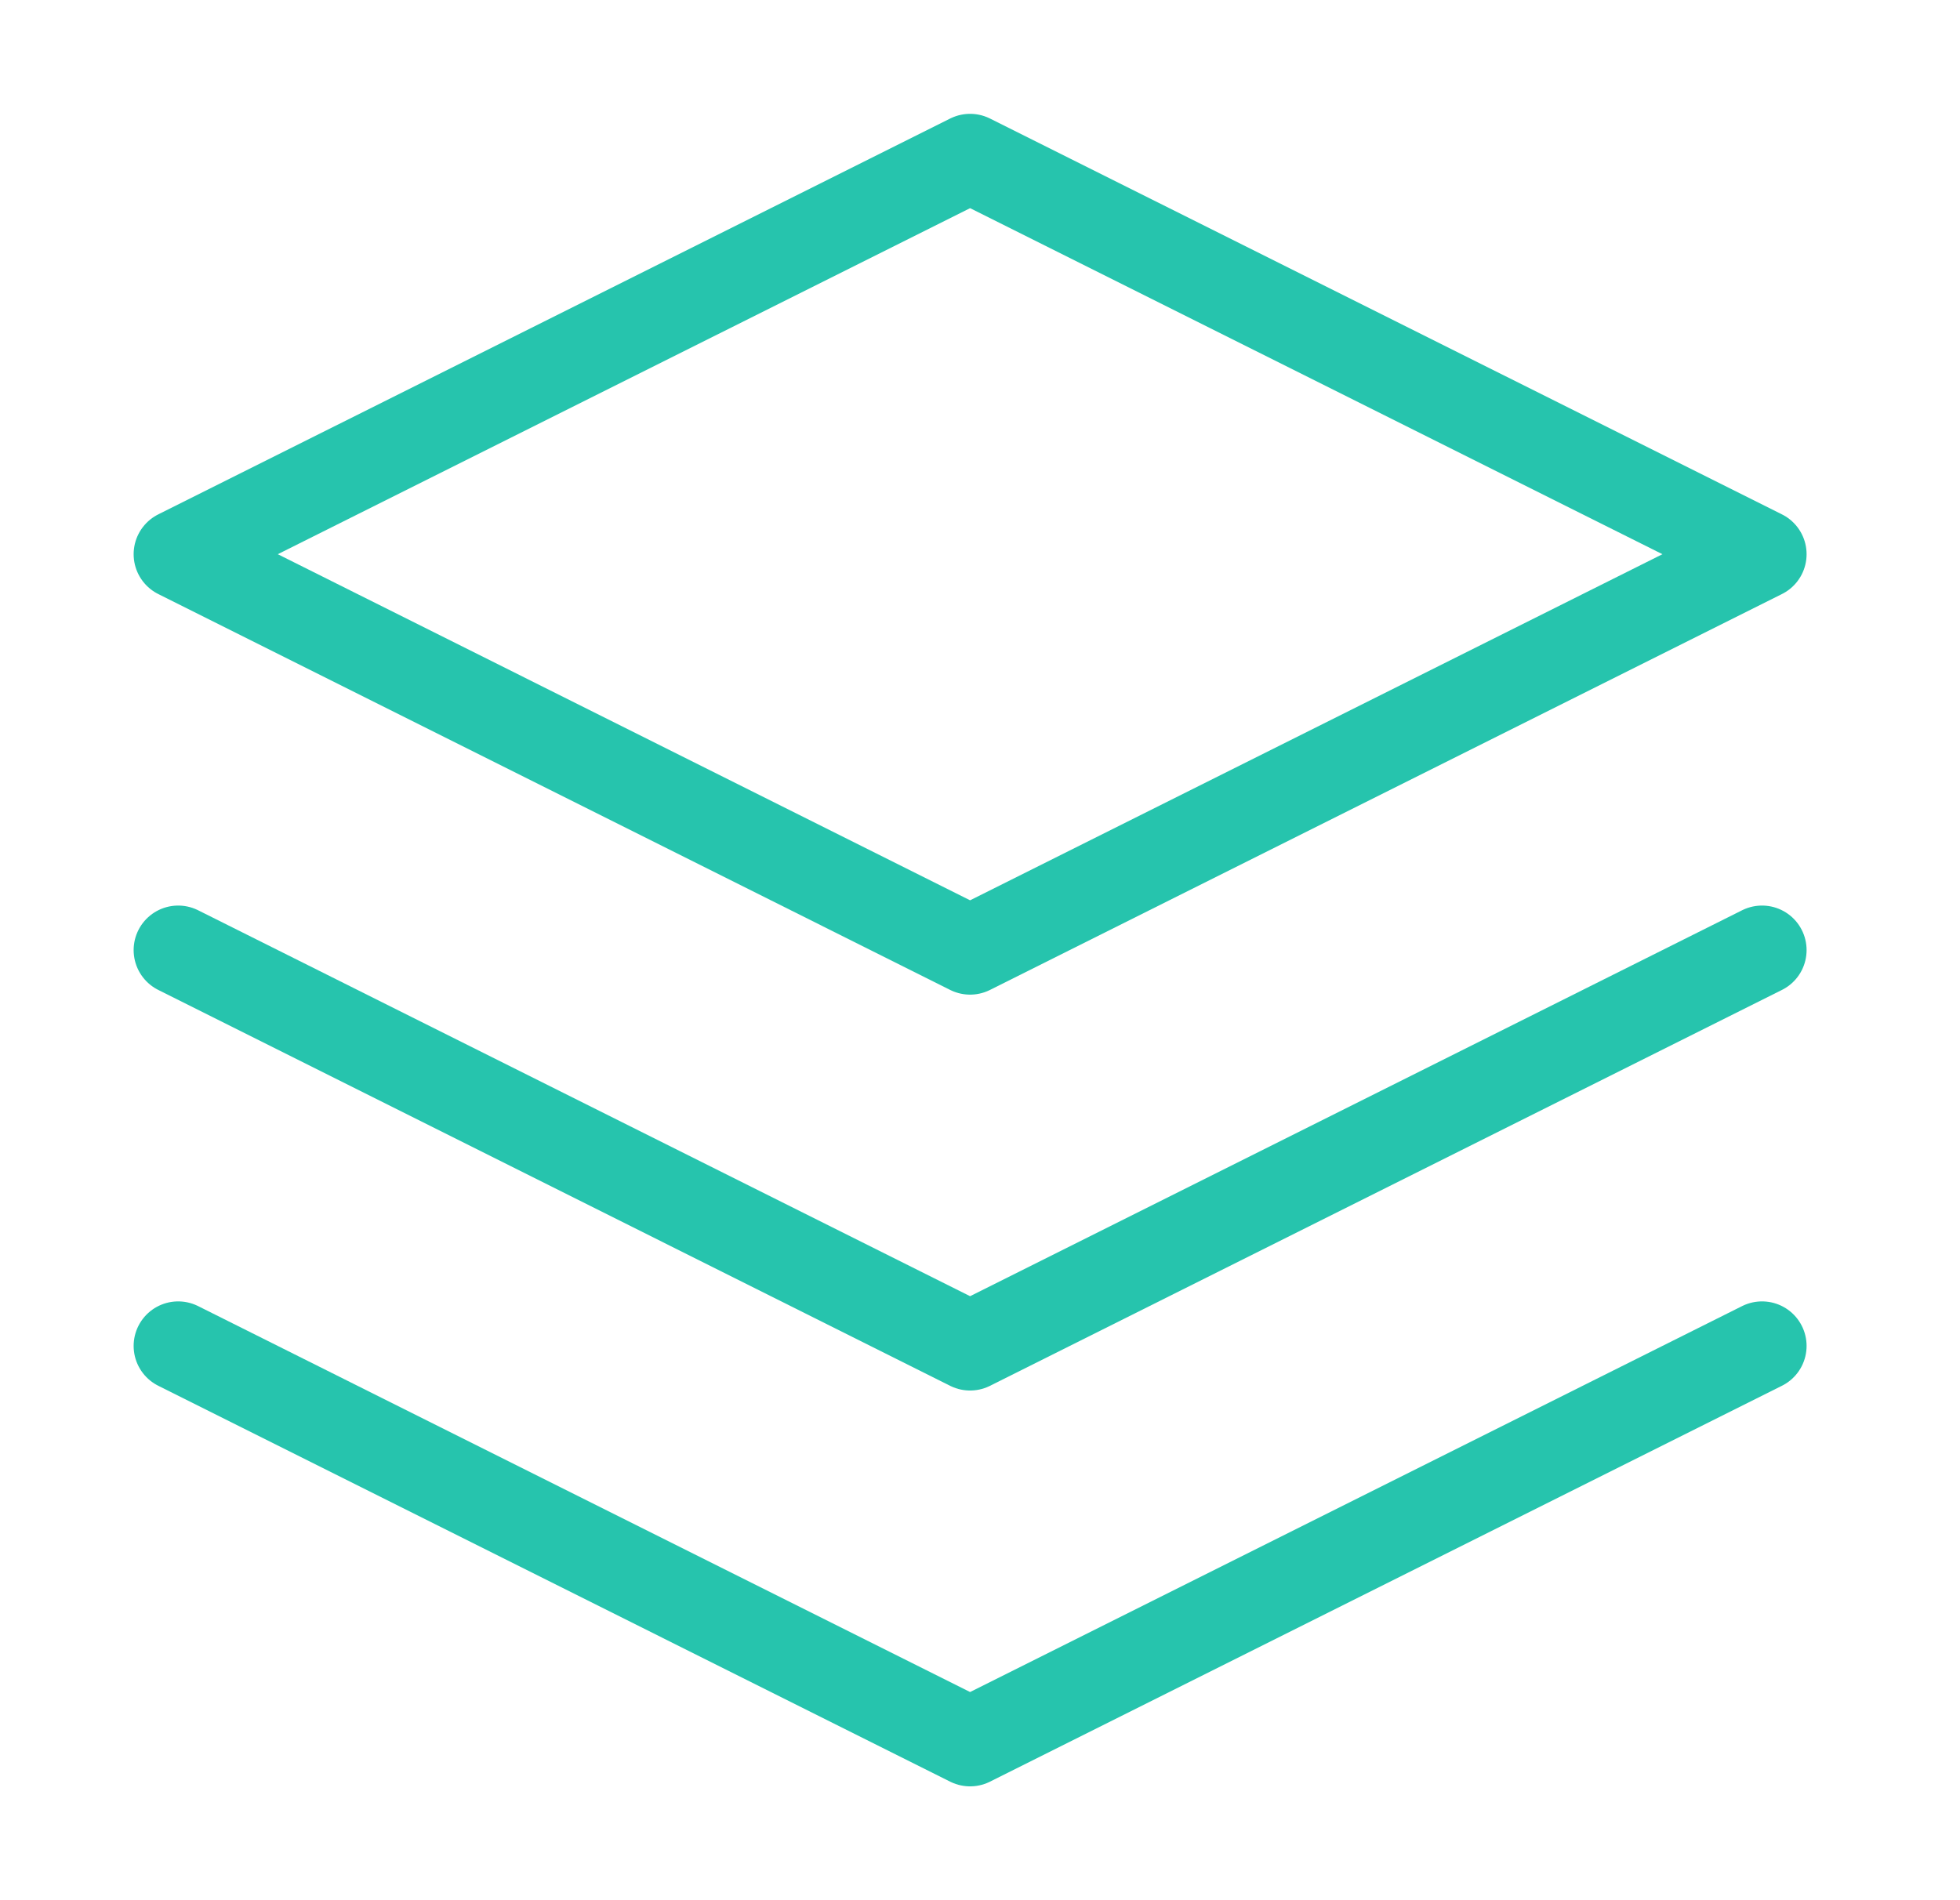
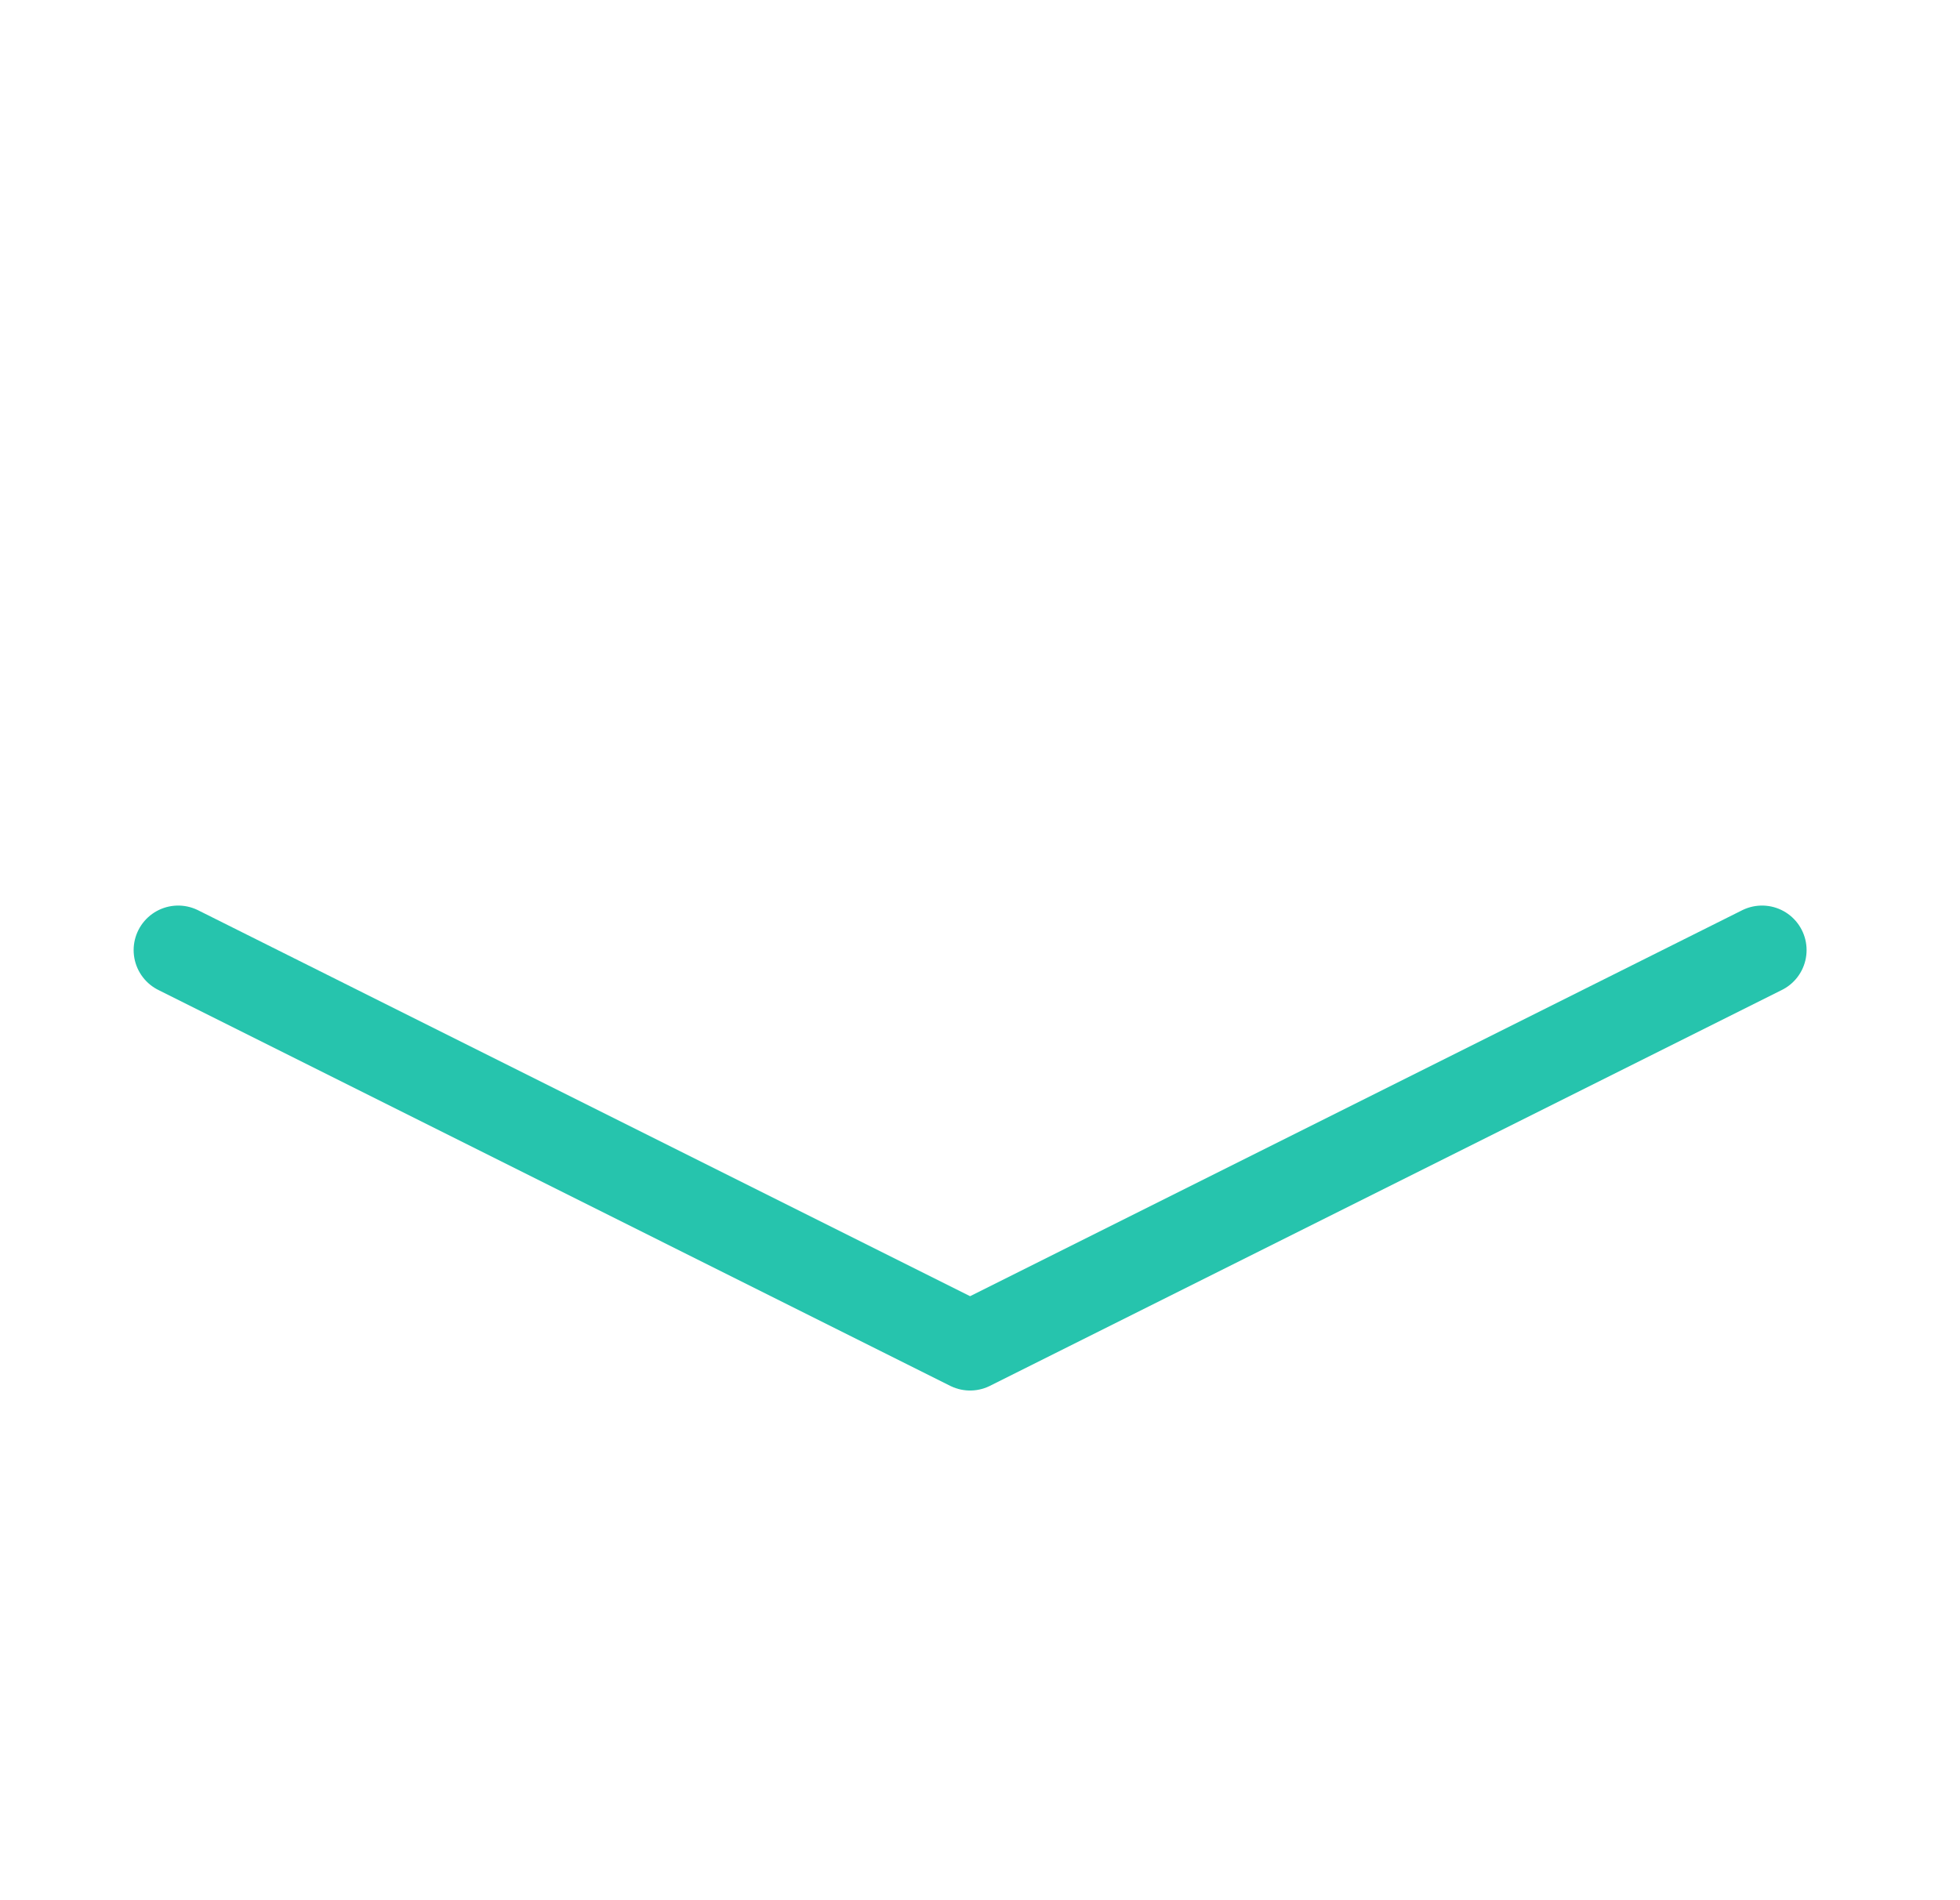
<svg xmlns="http://www.w3.org/2000/svg" width="33" height="32" viewBox="0 0 33 32" fill="none">
  <g id="layers">
-     <path id="Vector" d="M16.333 2.667L3 9.333L16.333 16L29.667 9.333L16.333 2.667Z" stroke="#26C4AD" stroke-width="1.5" stroke-linecap="round" stroke-linejoin="round" />
-     <path id="Vector_2" d="M3 22.666L16.333 29.333L29.667 22.666" stroke="#26C4AD" stroke-width="1.5" stroke-linecap="round" stroke-linejoin="round" />
    <path id="Vector_3" d="M3 16L16.333 22.667L29.667 16" stroke="#26C4AD" stroke-width="1.5" stroke-linecap="round" stroke-linejoin="round" />
  </g>
</svg>